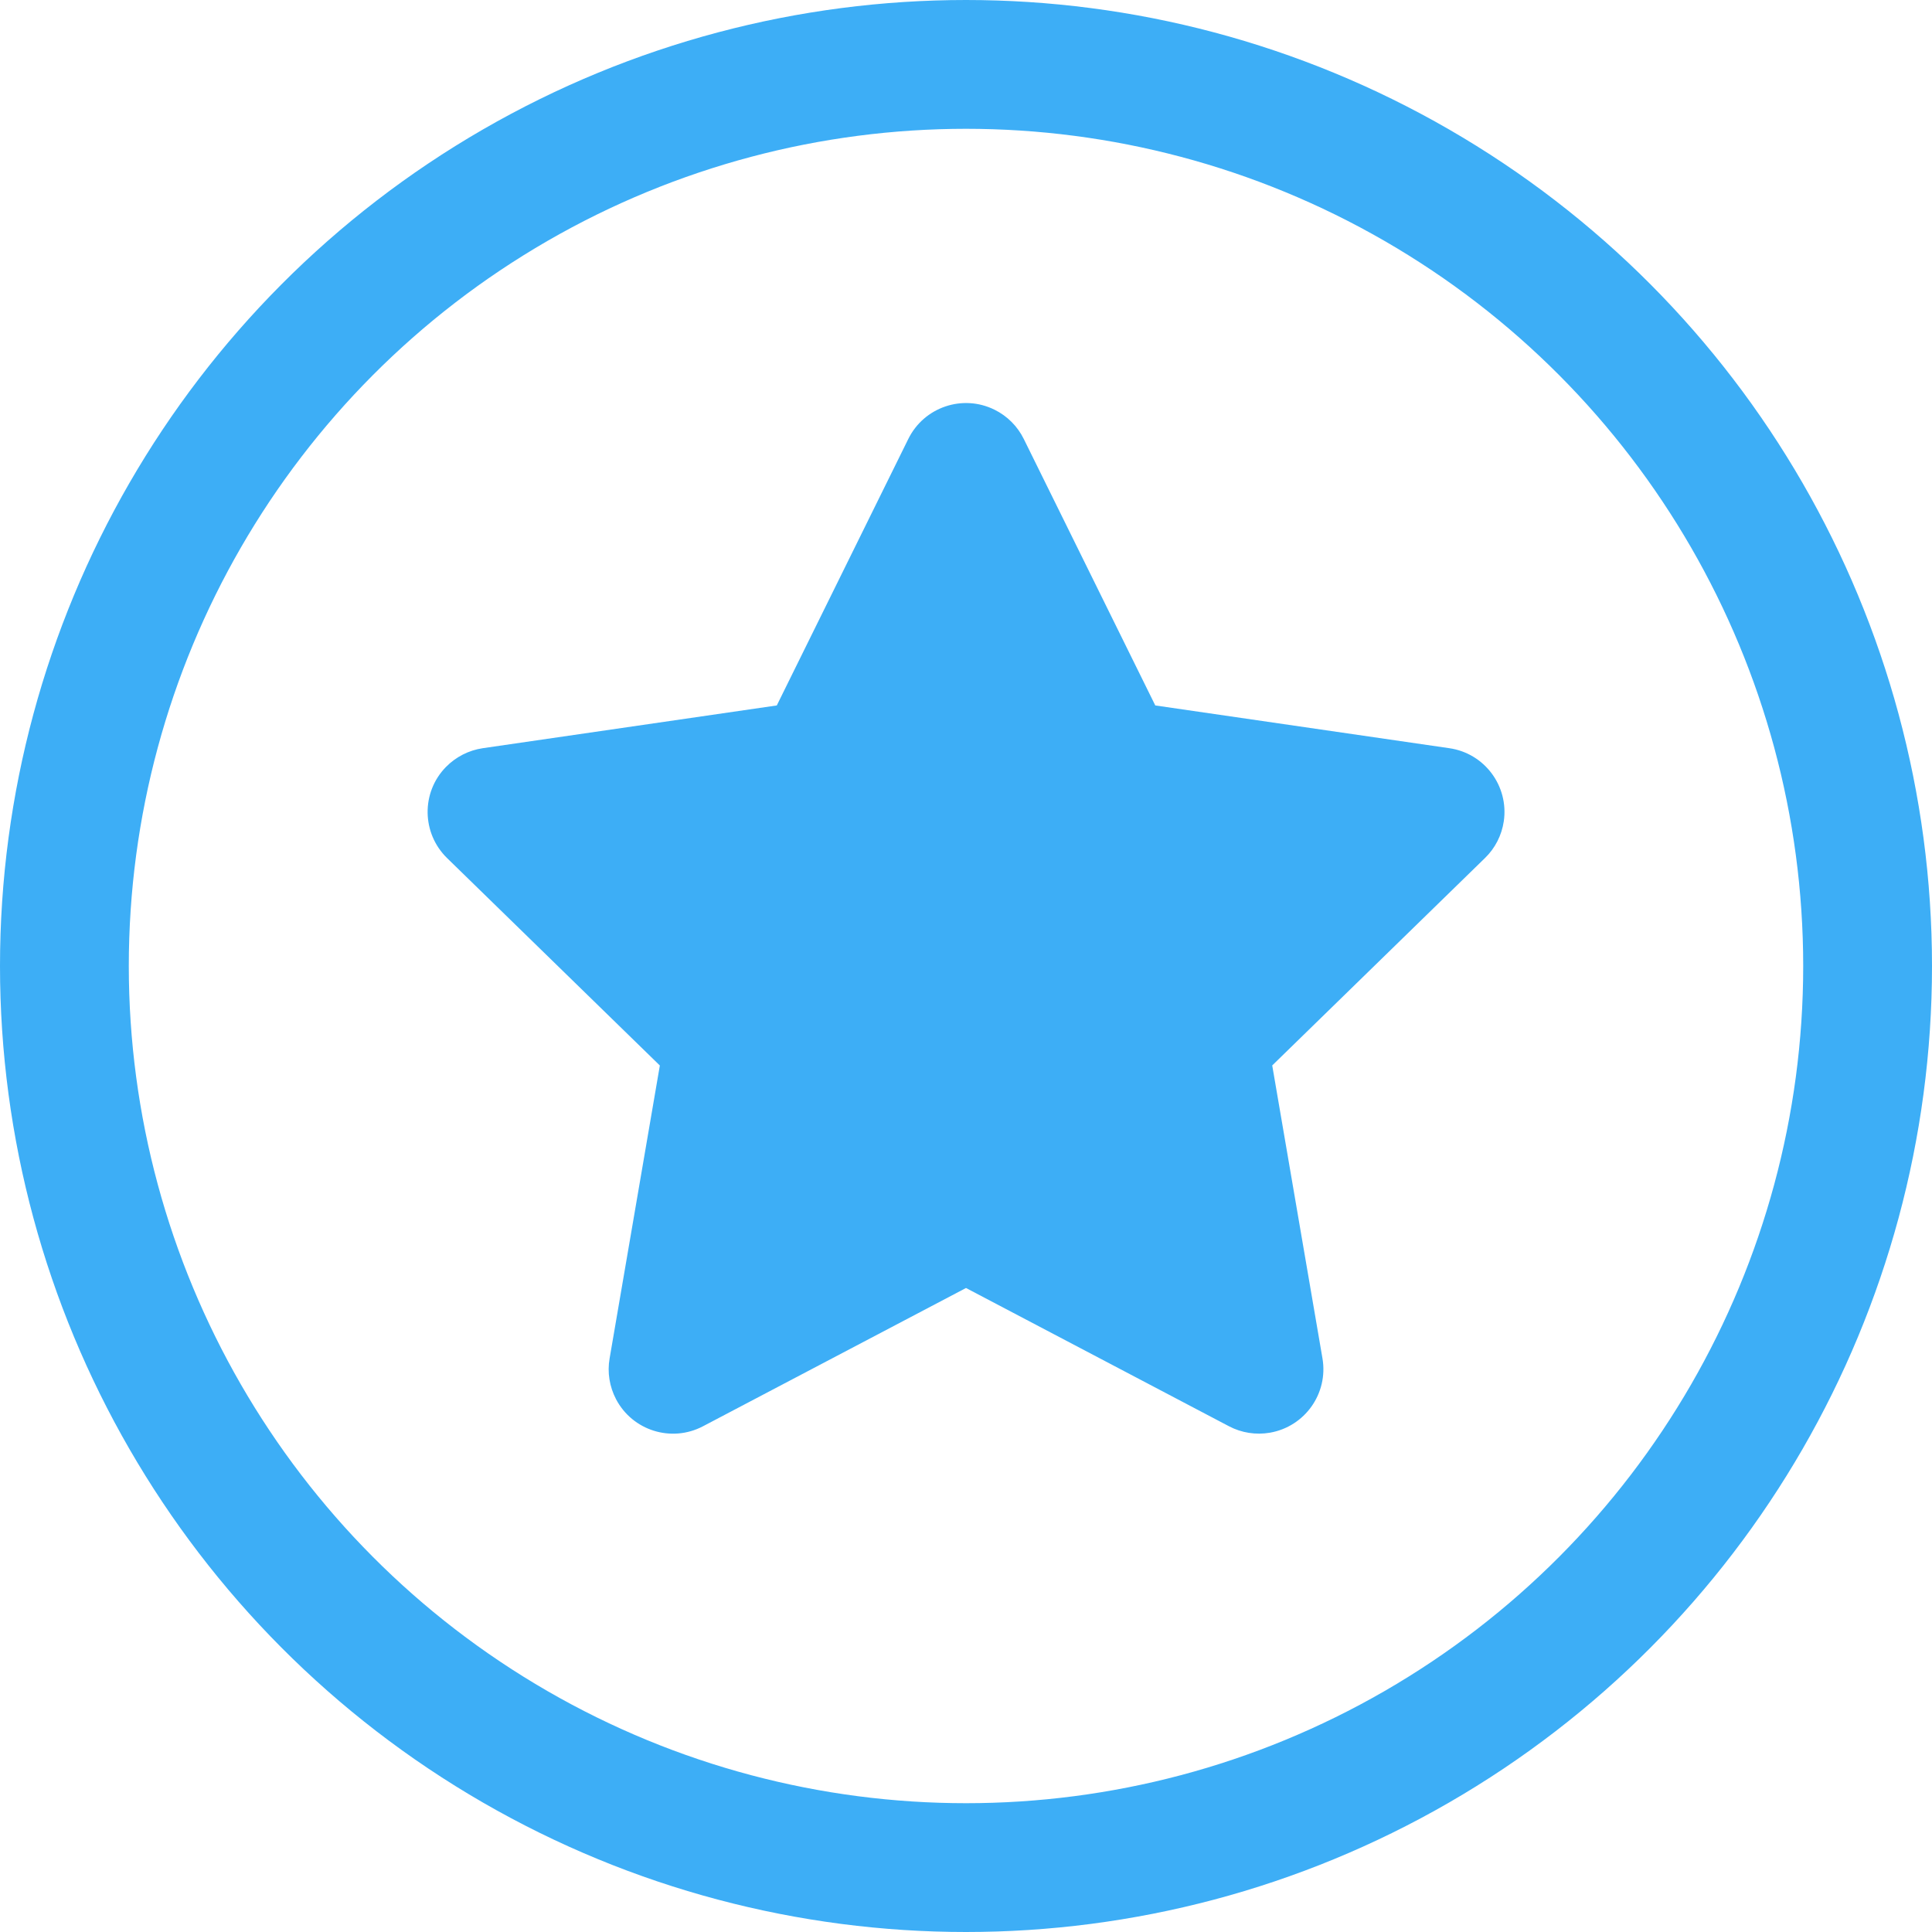
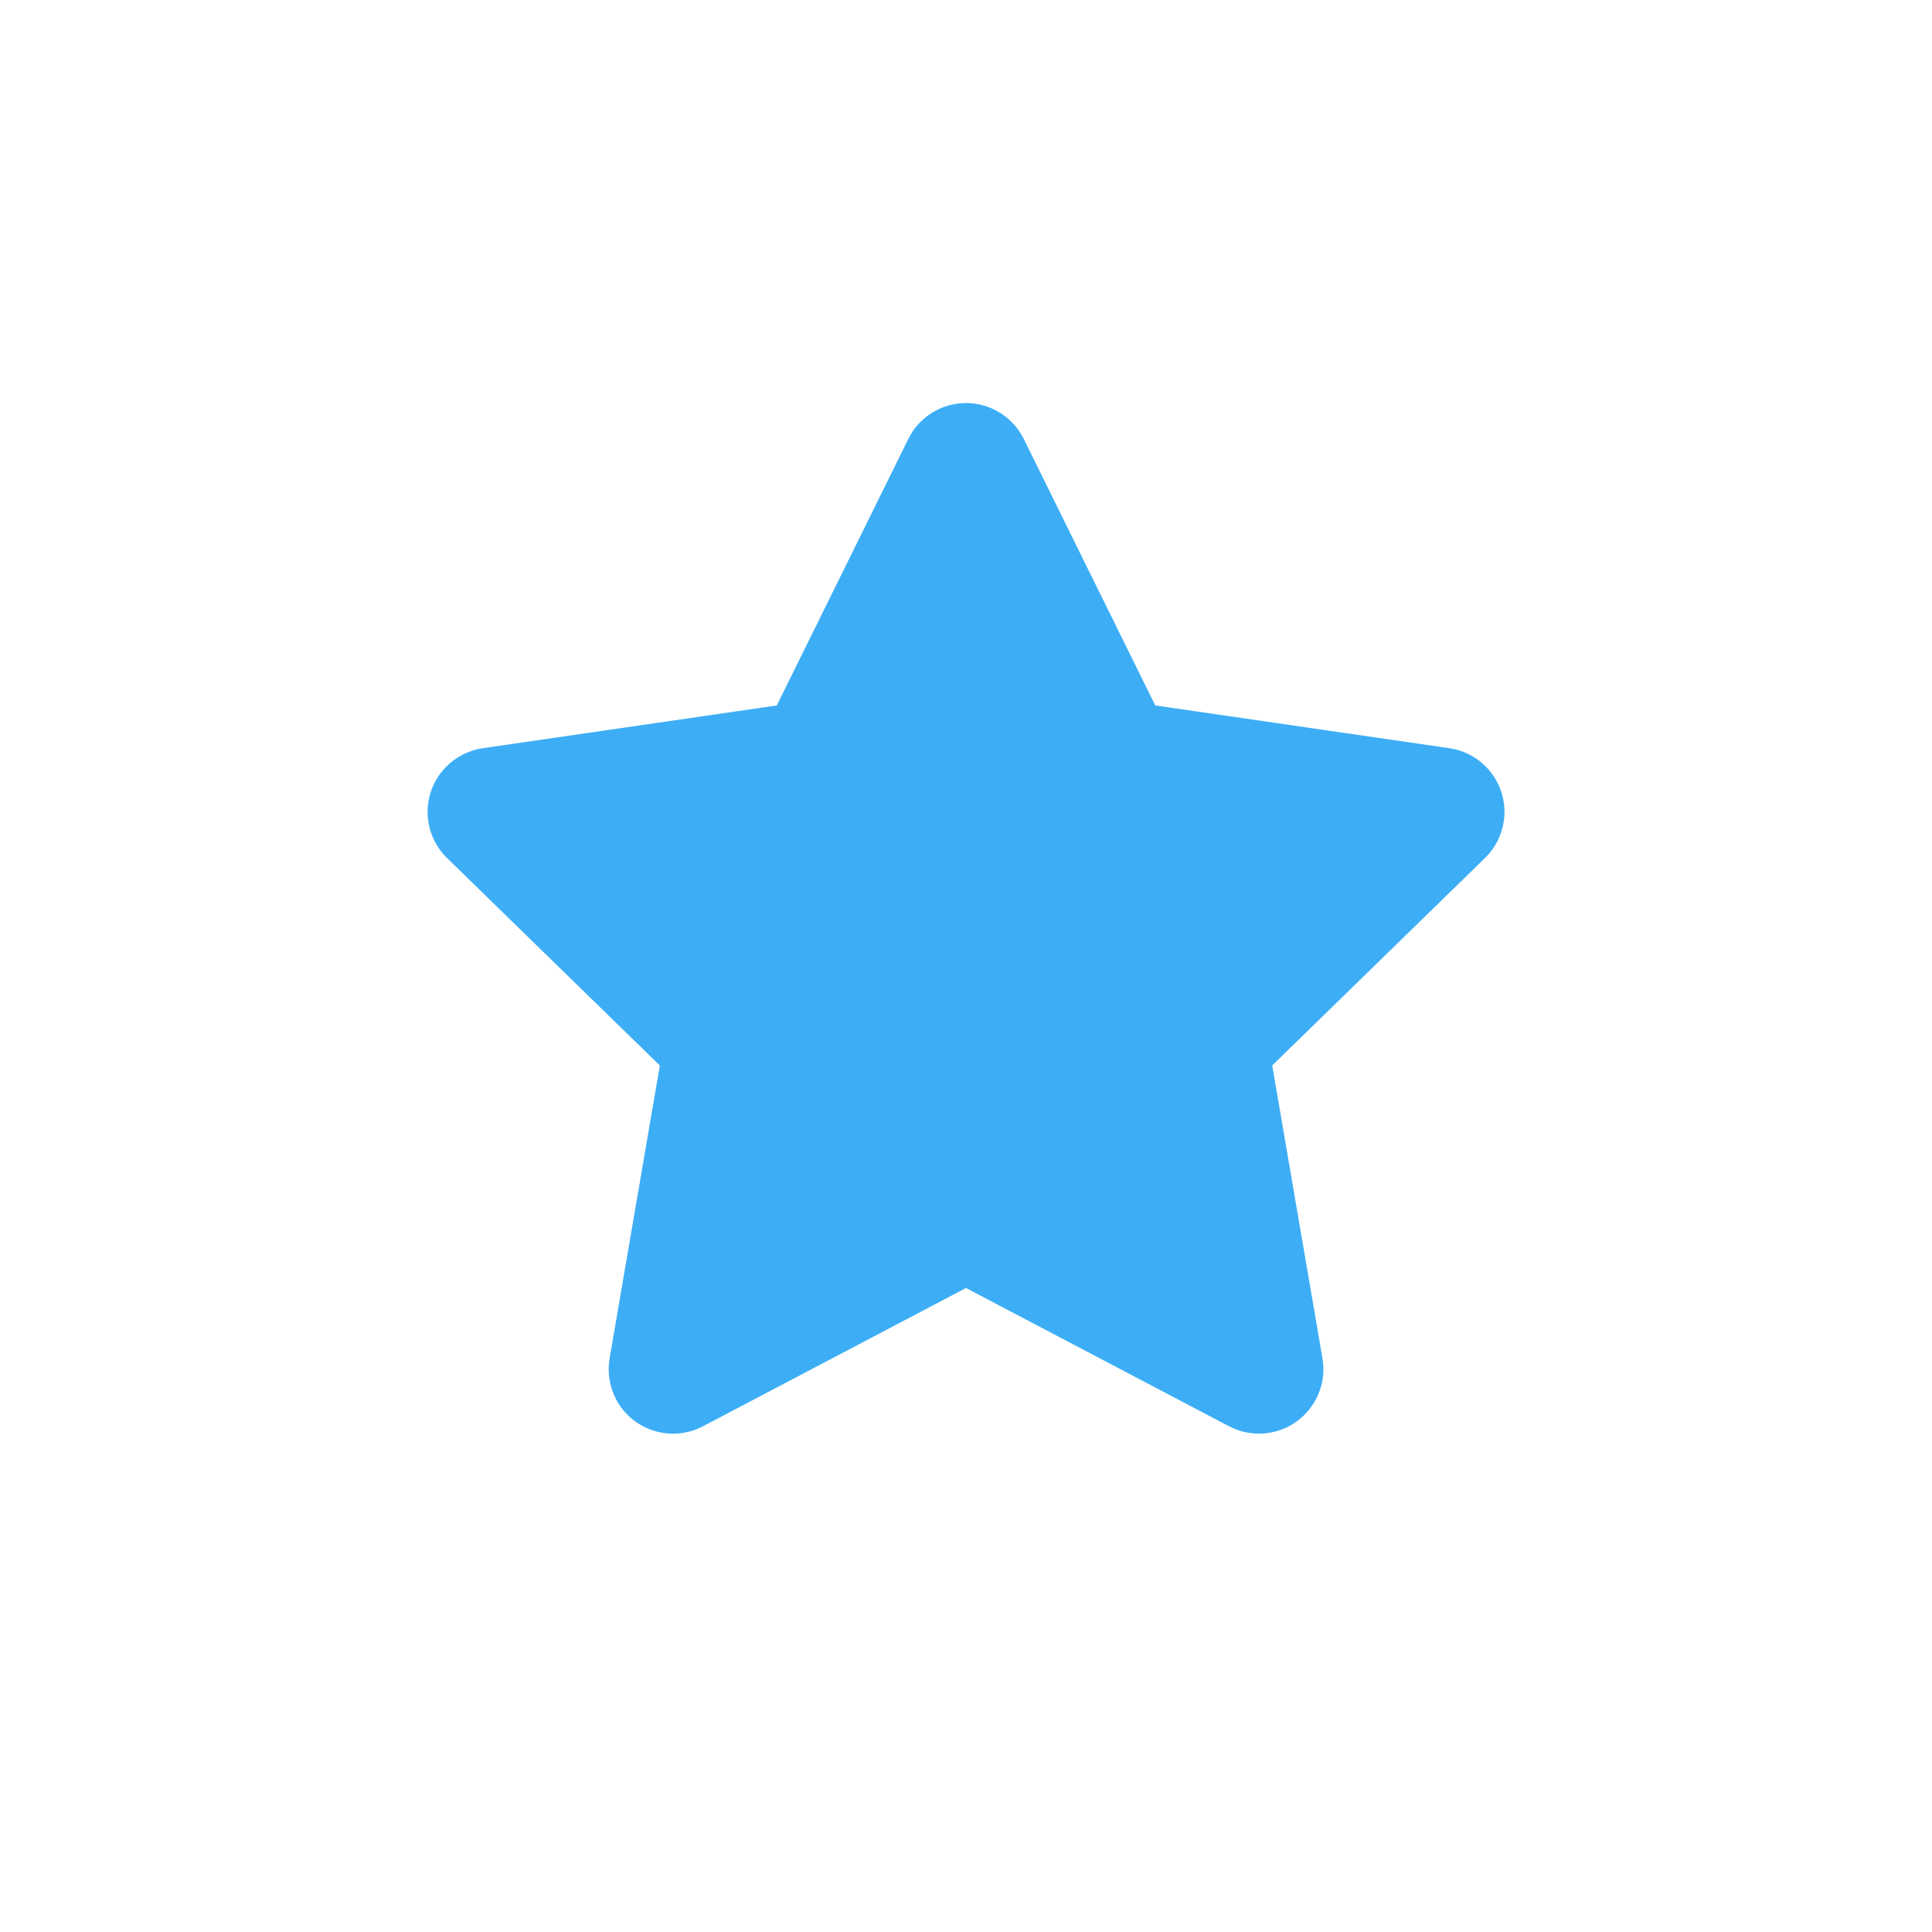
<svg xmlns="http://www.w3.org/2000/svg" height="30" viewBox="0 0 30 30" width="30">
  <g fill="none" fill-rule="evenodd">
-     <circle cx="15" cy="15" r="14" stroke="#3daef6" stroke-width="2" />
    <path d="m15 20-4.084 2.147c-.489.257-1.093.069-1.35-.42-.102-.195-.138-.418-.1-.634l.78-4.548-3.304-3.221c-.395-.386-.404-1.019-.018-1.414.154-.157.355-.26.572-.292l4.566-.664 2.042-4.138c.244-.495.844-.699 1.339-.454.197.097.357.257.454.454l2.042 4.138 4.566.664c.547.079.925.587.846 1.133-.032.218-.134.419-.292.572l-3.304 3.221.78 4.548c.093.544-.272 1.061-.817 1.155-.217.037-.44.002-.634-.1z" fill="#3daef6" />
  </g>
</svg>